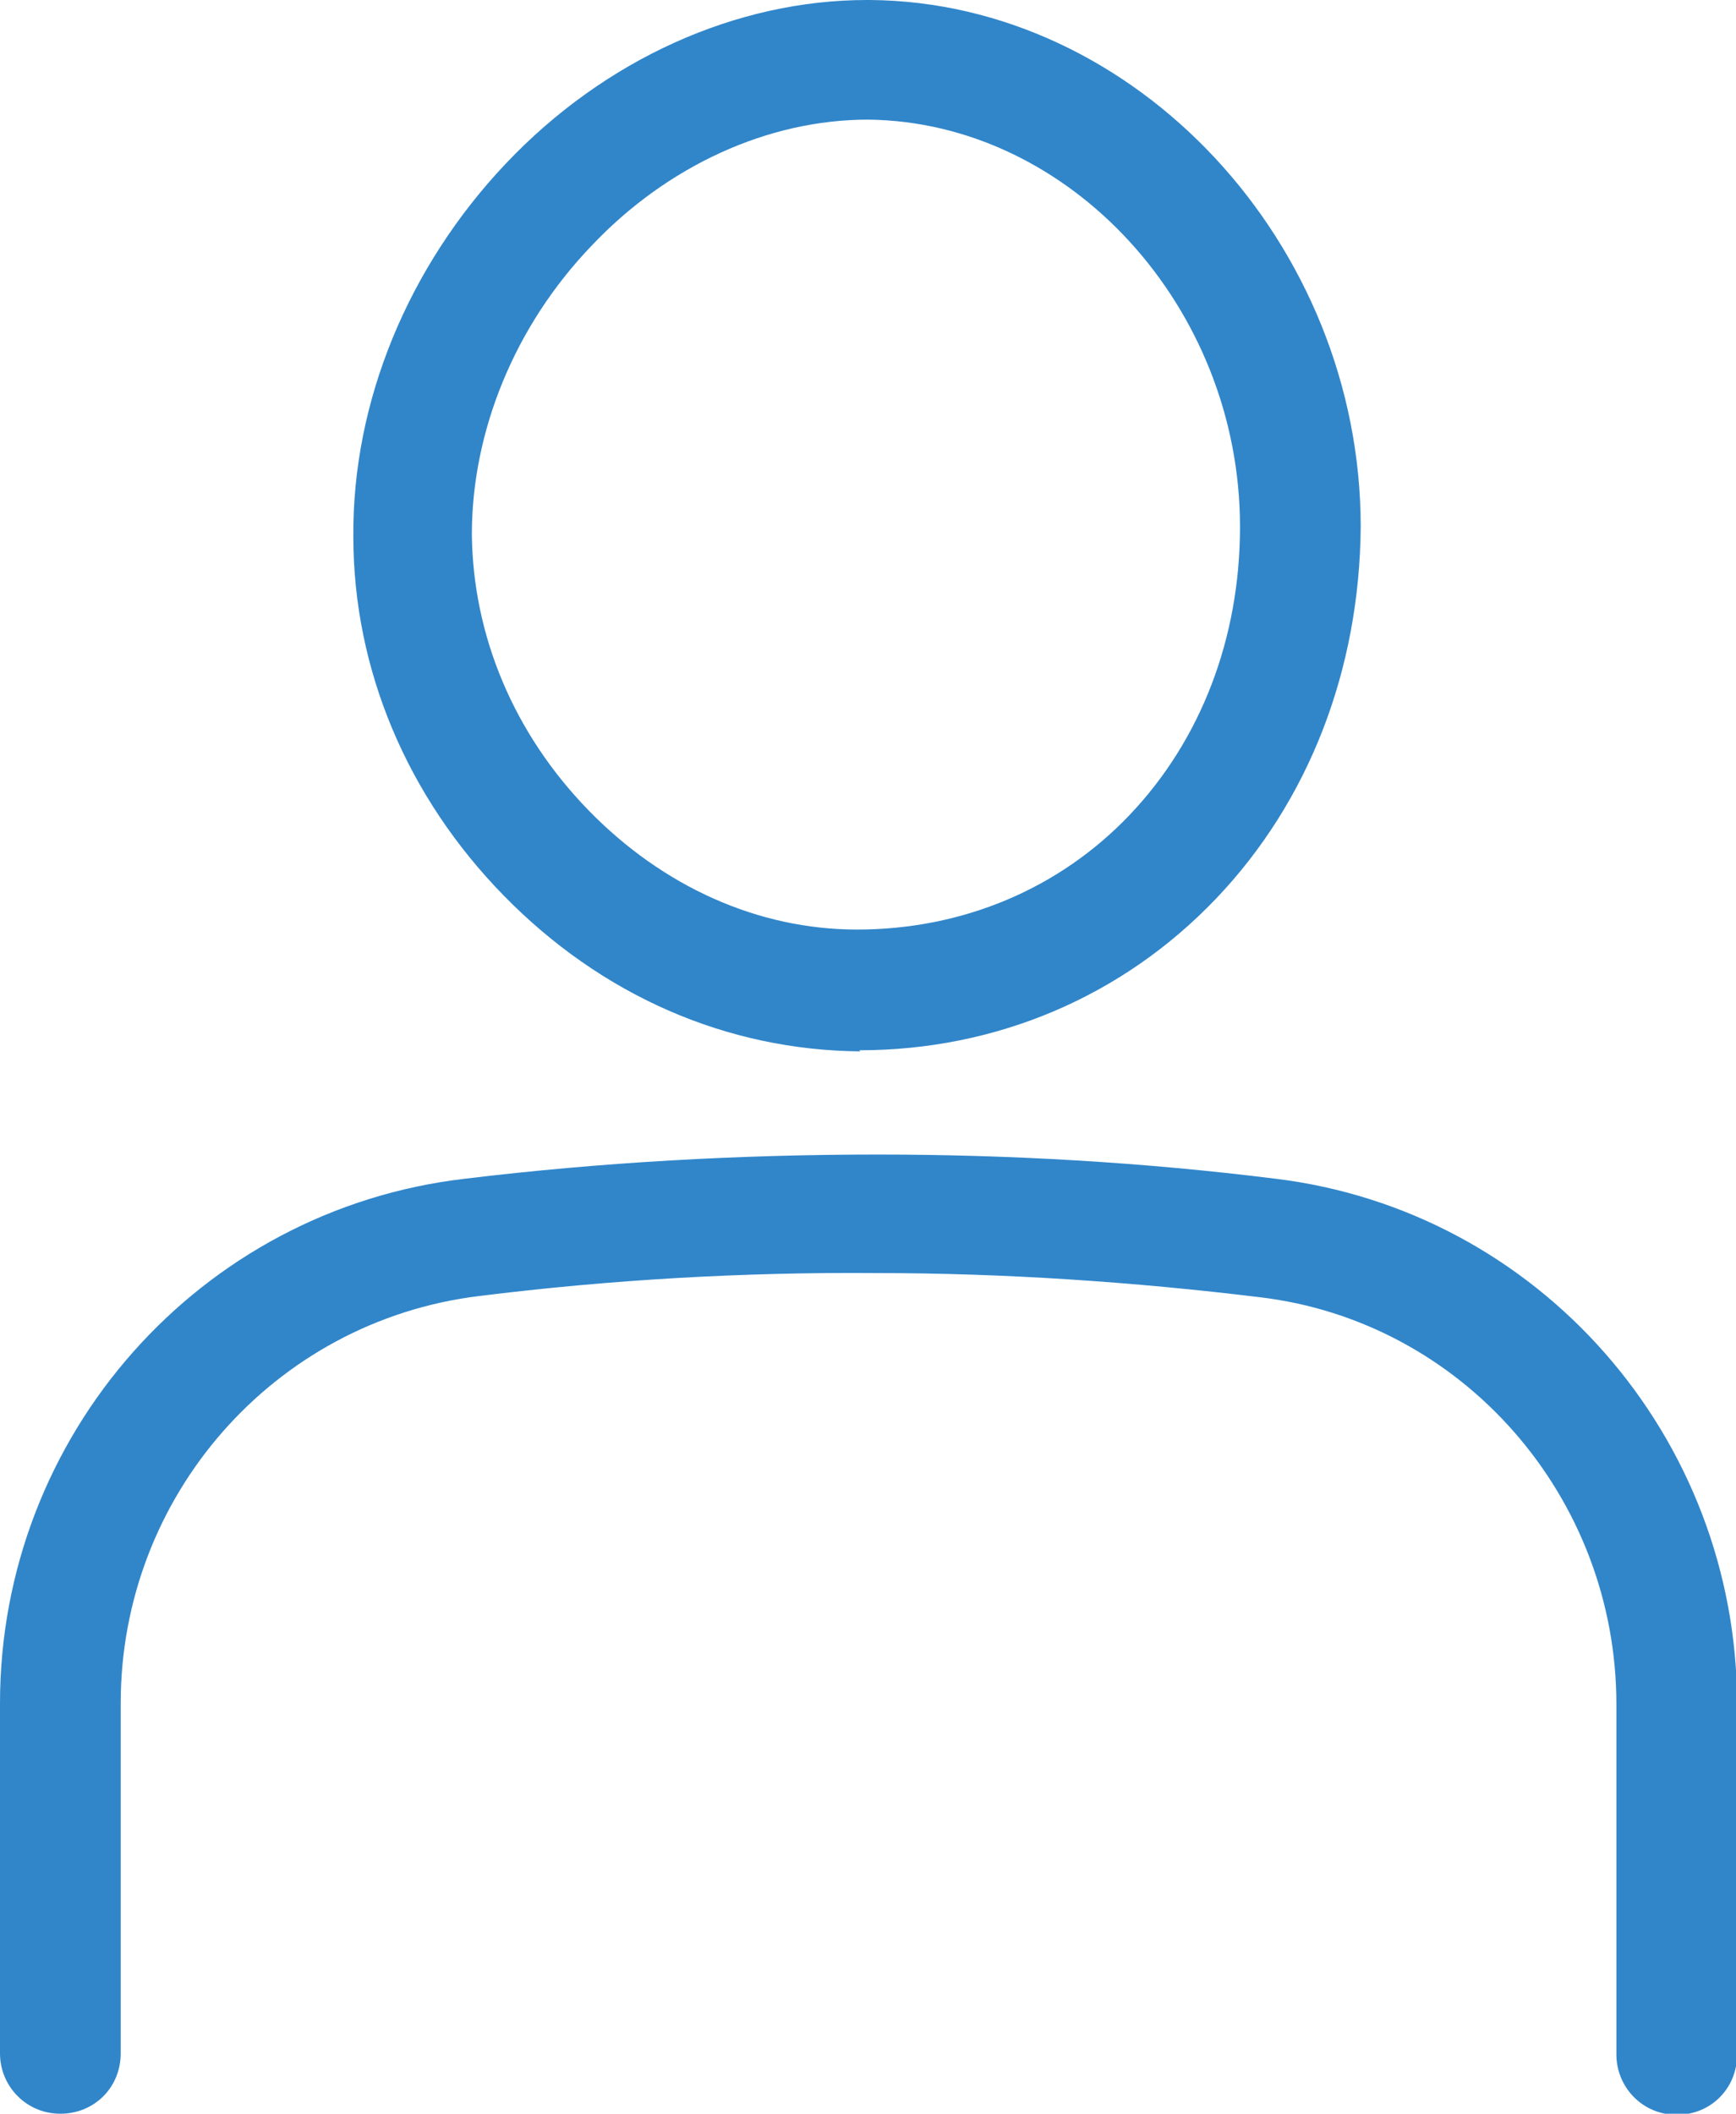
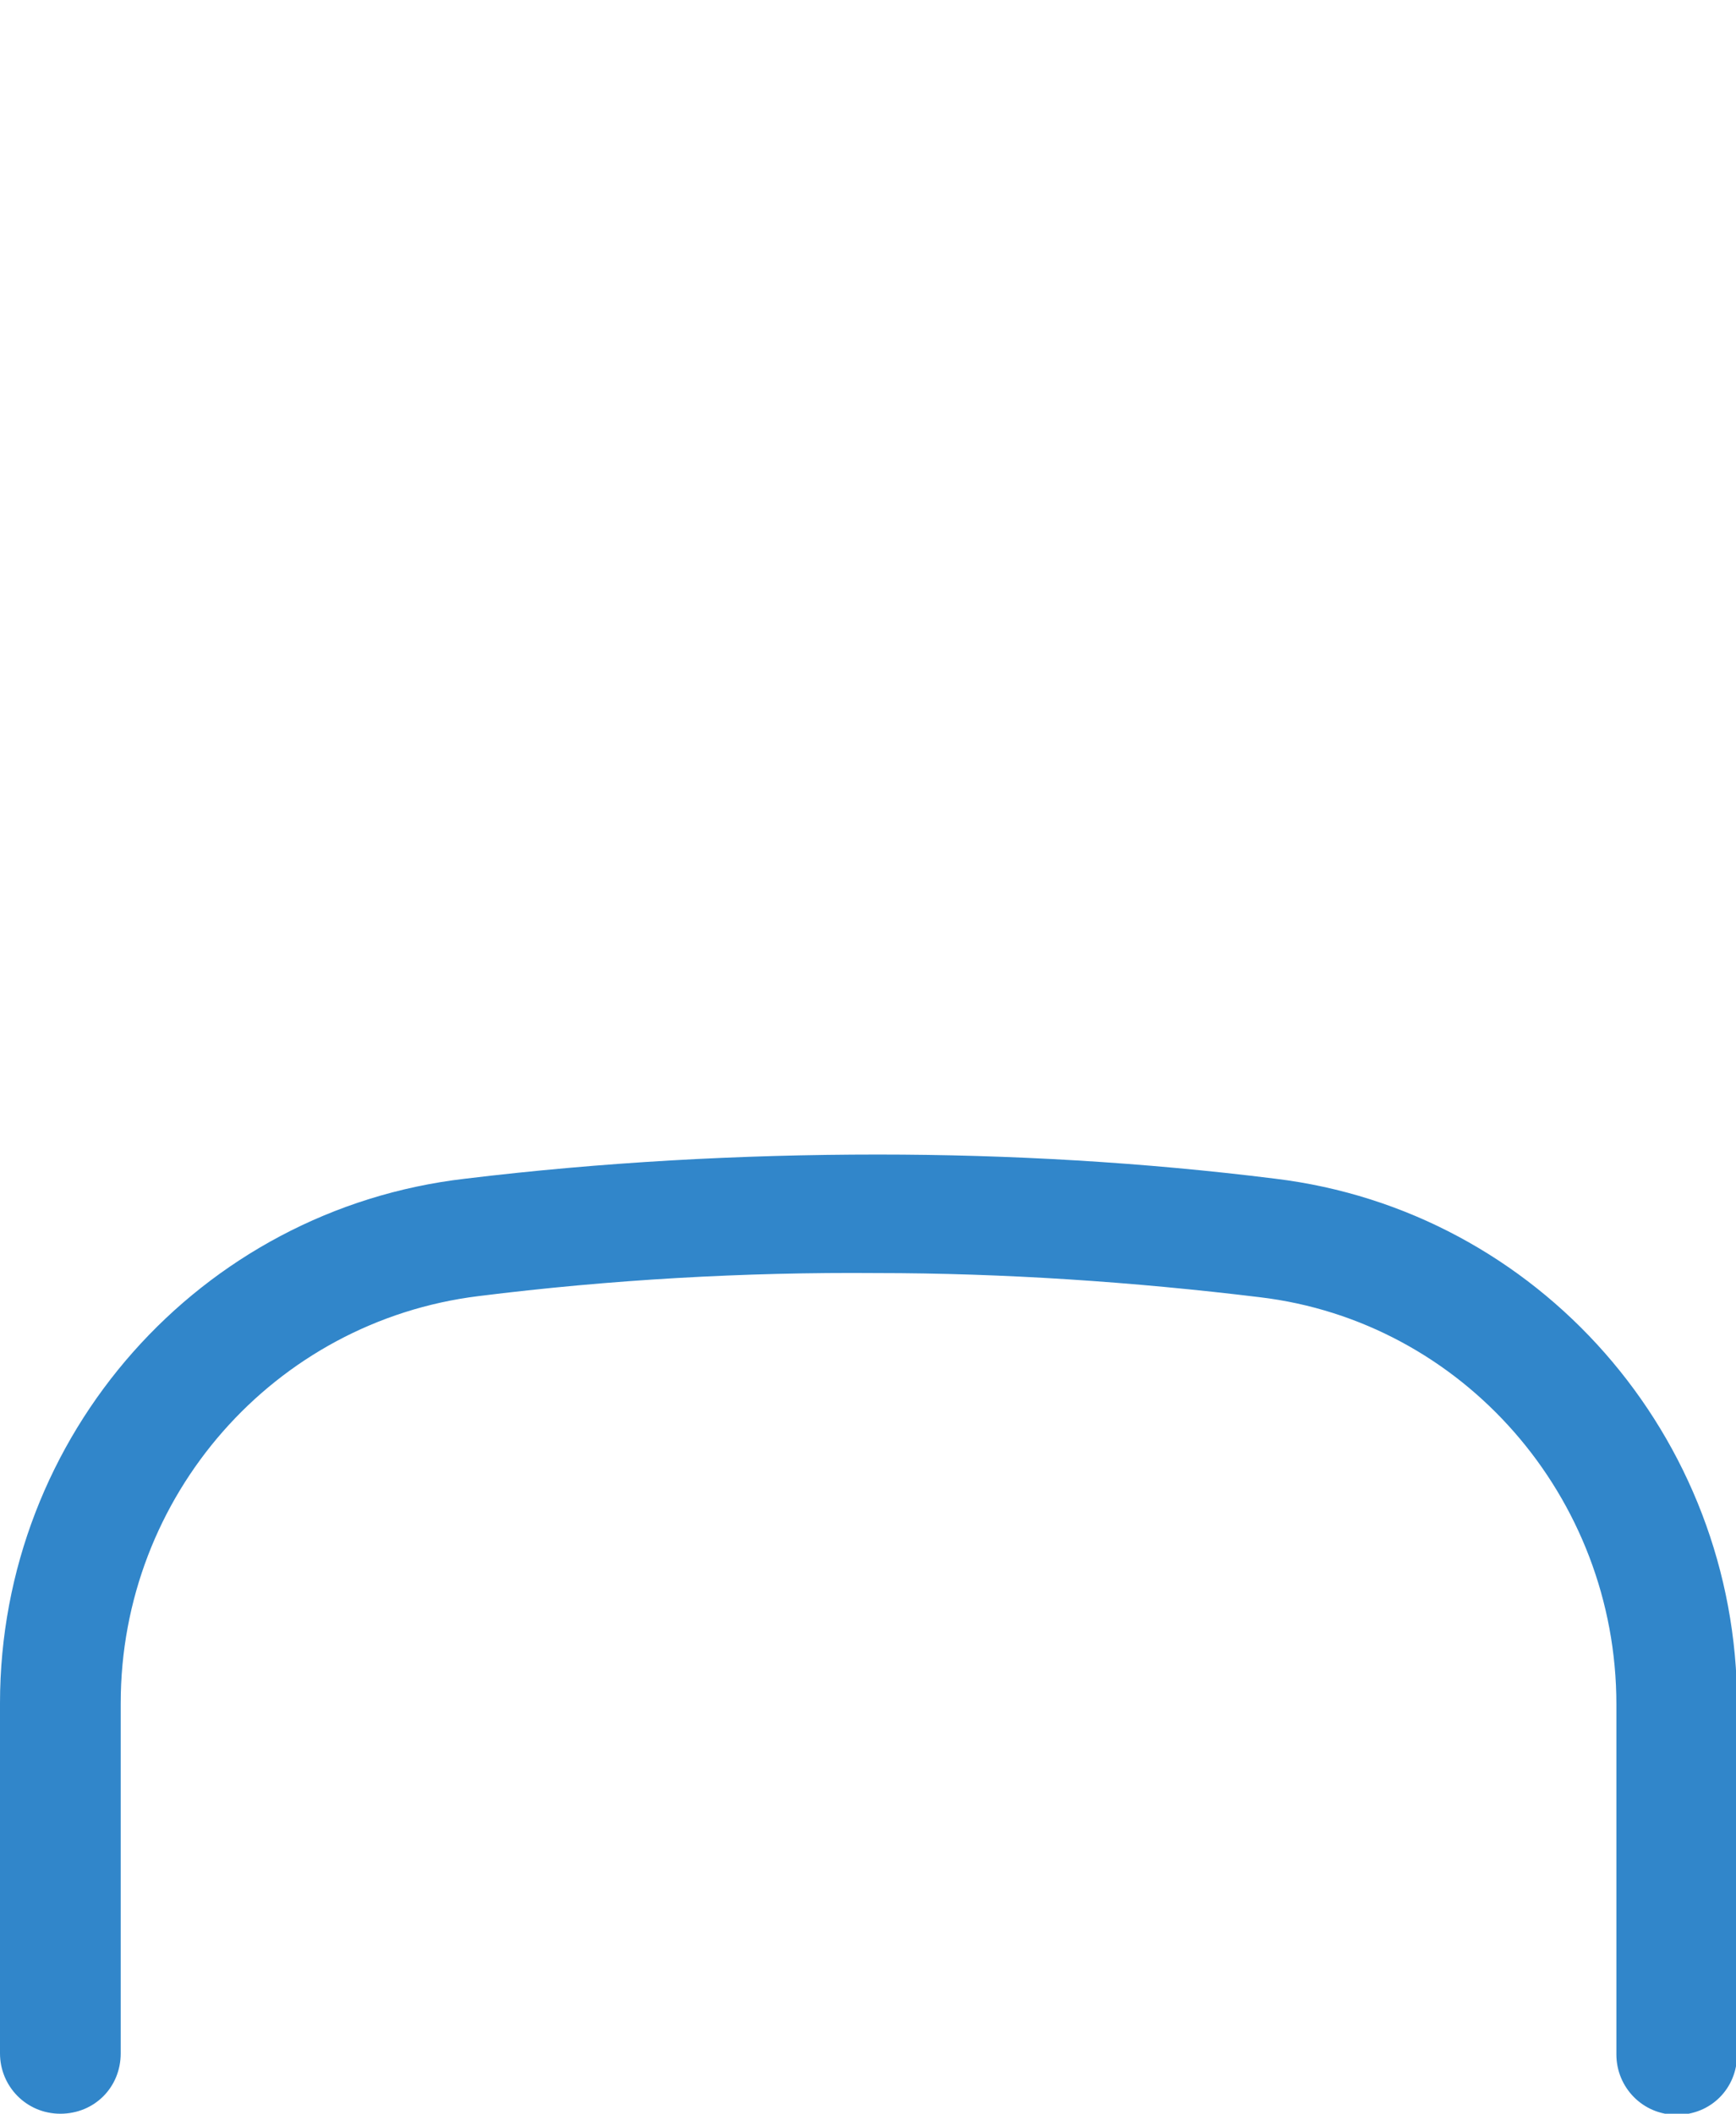
<svg xmlns="http://www.w3.org/2000/svg" id="_レイヤー_2" data-name="レイヤー 2" viewBox="0 0 15.82 19.26">
  <defs>
    <style>
      .cls-1 {
        fill: #3186ca;
      }
    </style>
  </defs>
  <g id="_レイヤー_1-2" data-name="レイヤー 1">
    <g>
-       <path class="cls-1" d="M7.83,9.57c1.25,0,2.4-.49,3.25-1.38.85-.89,1.31-2.09,1.32-3.39,0-2.58-2.05-4.78-4.47-4.8h-.03c-1.19,0-2.39.54-3.29,1.49-.89.94-1.4,2.17-1.39,3.4,0,1.21.49,2.37,1.37,3.27.89.91,2.03,1.41,3.25,1.42ZM5.39,2.24c.69-.73,1.61-1.15,2.52-1.15,1.84.02,3.39,1.71,3.39,3.71,0,1.02-.36,1.95-1.01,2.63-.64.67-1.52,1.04-2.48,1.04h0c-.9,0-1.77-.39-2.45-1.09-.68-.7-1.05-1.59-1.06-2.51,0-.94.39-1.9,1.09-2.63Z" />
      <path class="cls-1" d="M0,15.52v3.19C0,19.01.24,19.26.55,19.26s.55-.24.55-.55v-3.19c0-1.89,1.4-3.48,3.26-3.71,1.2-.15,2.42-.22,3.63-.21,1.16,0,2.34.08,3.49.22,1.85.22,3.25,1.82,3.25,3.71v3.19c0,.3.24.55.55.55s.55-.24.55-.55v-3.19c0-2.44-1.81-4.5-4.21-4.79-1.2-.15-2.42-.22-3.62-.22-1.26,0-2.52.07-3.76.22C1.82,11.02,0,13.08,0,15.52Z" />
    </g>
  </g>
</svg>